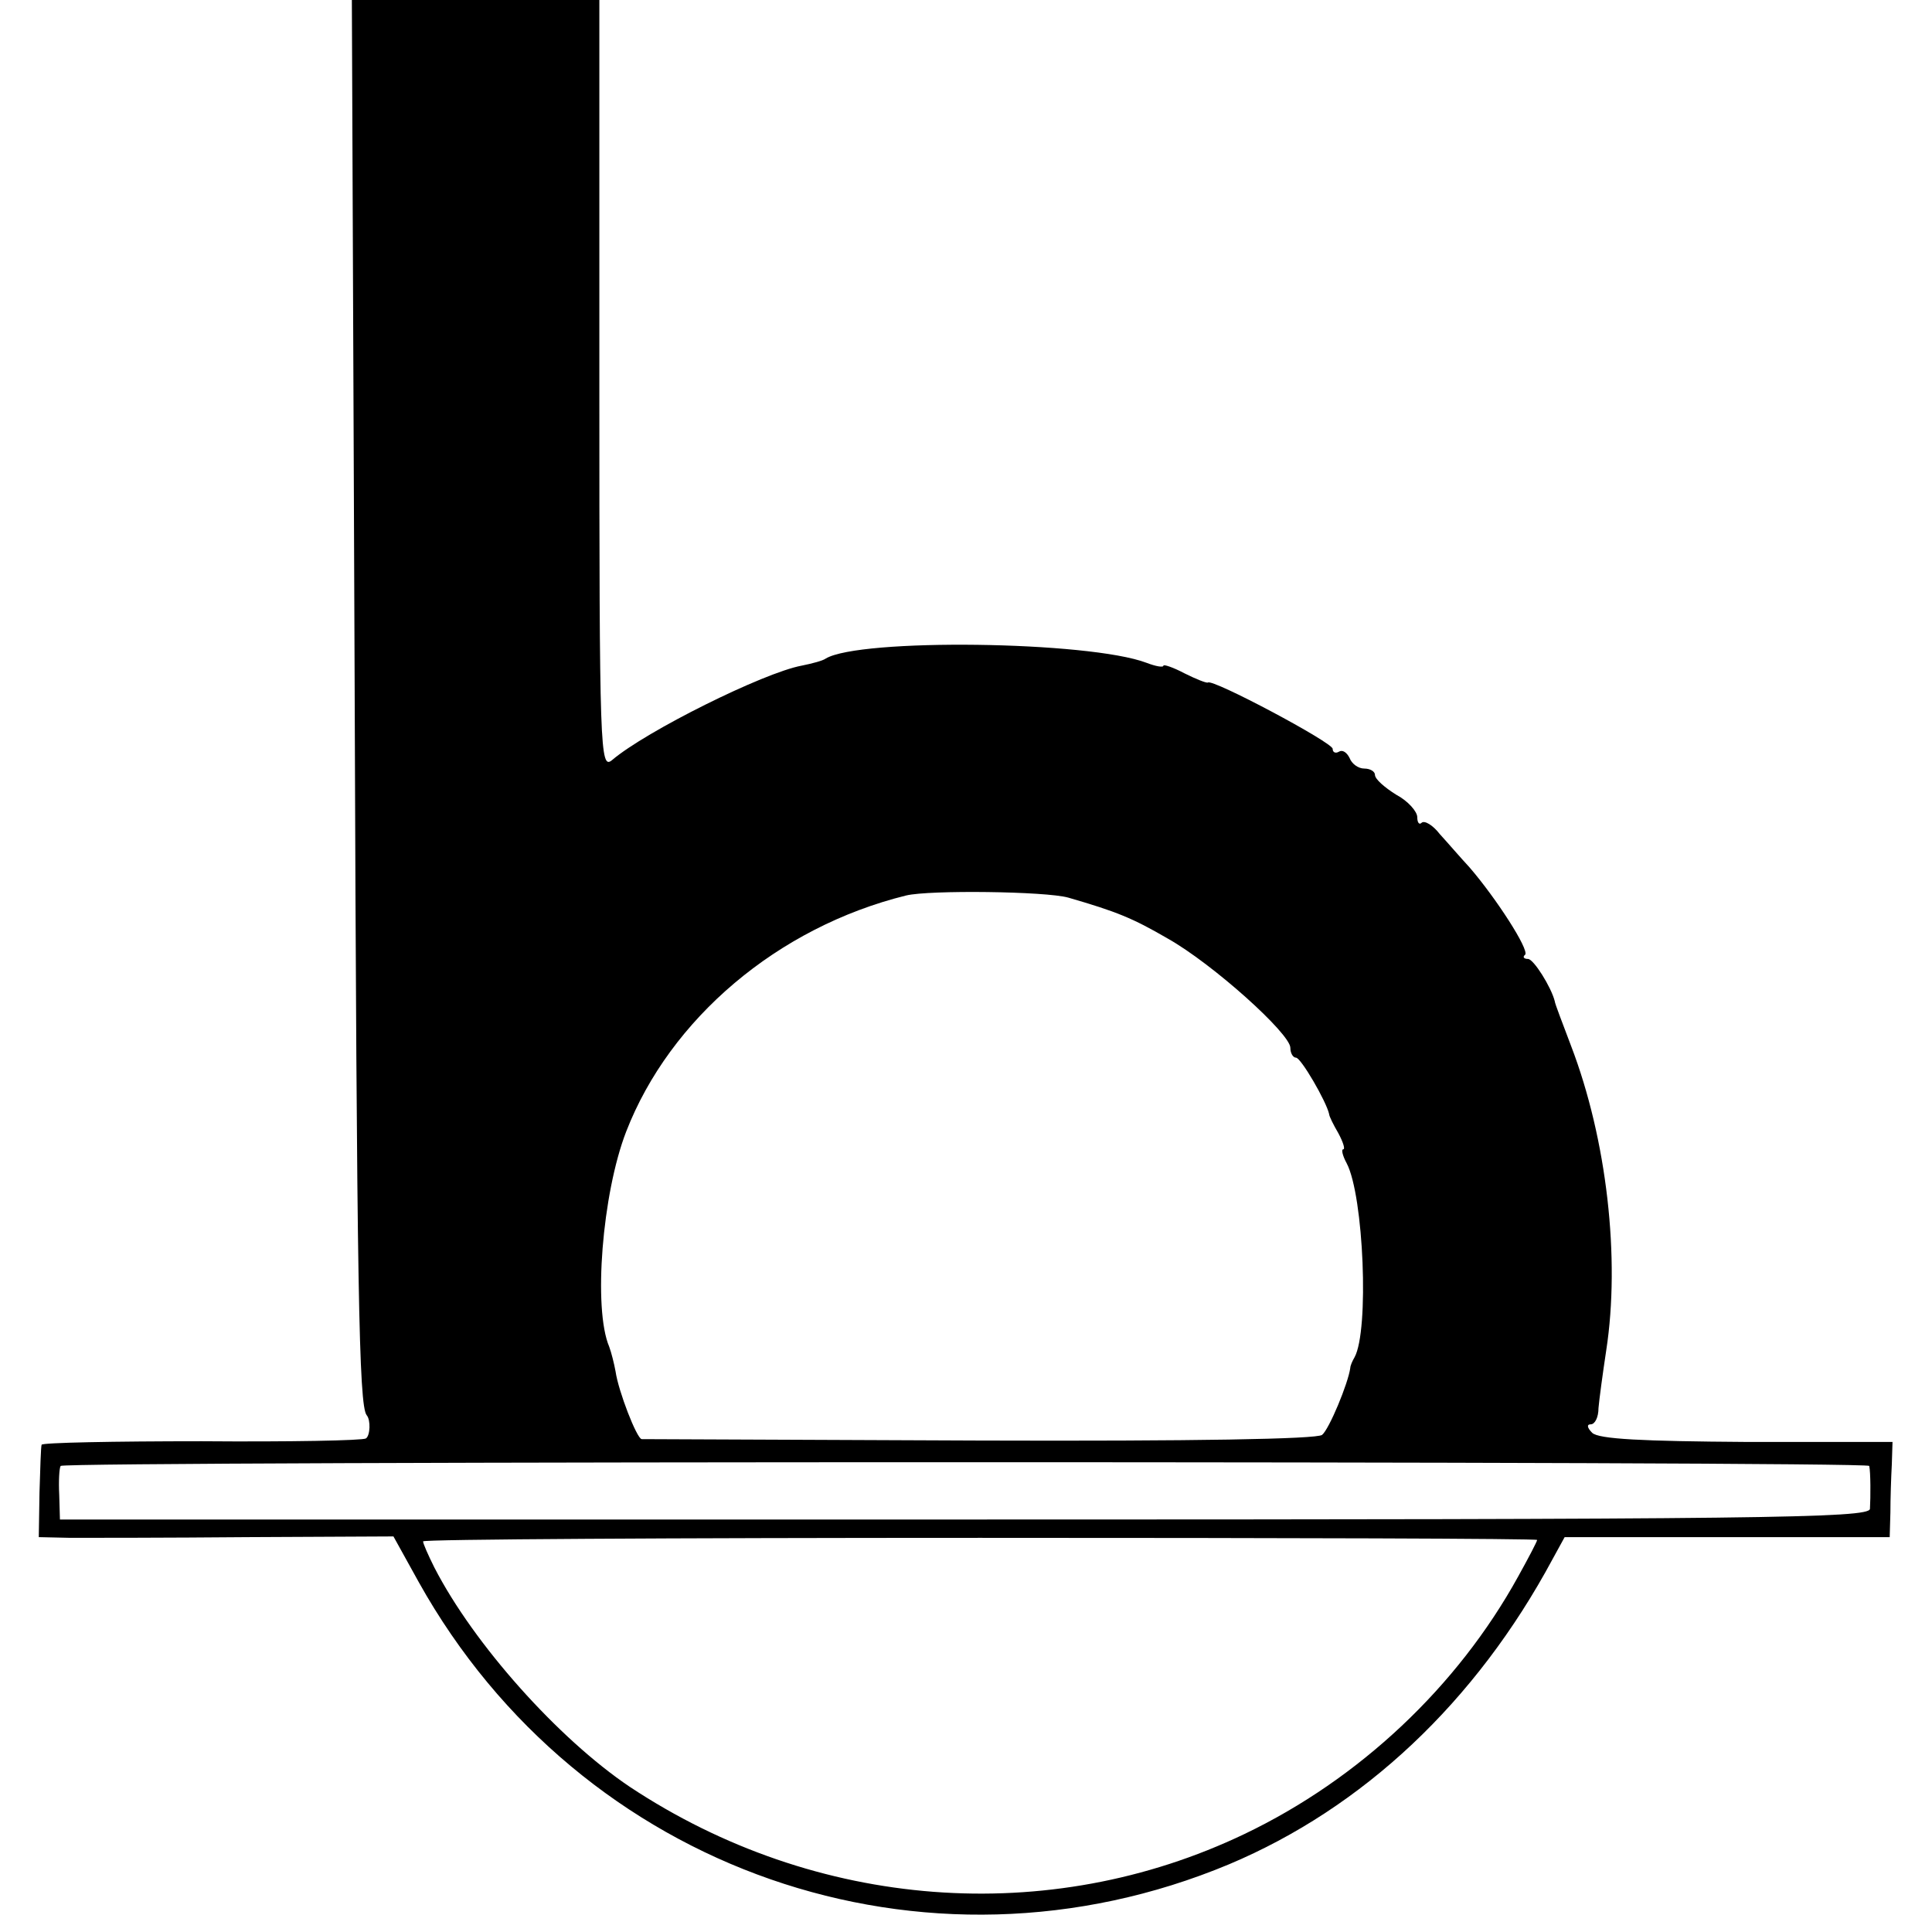
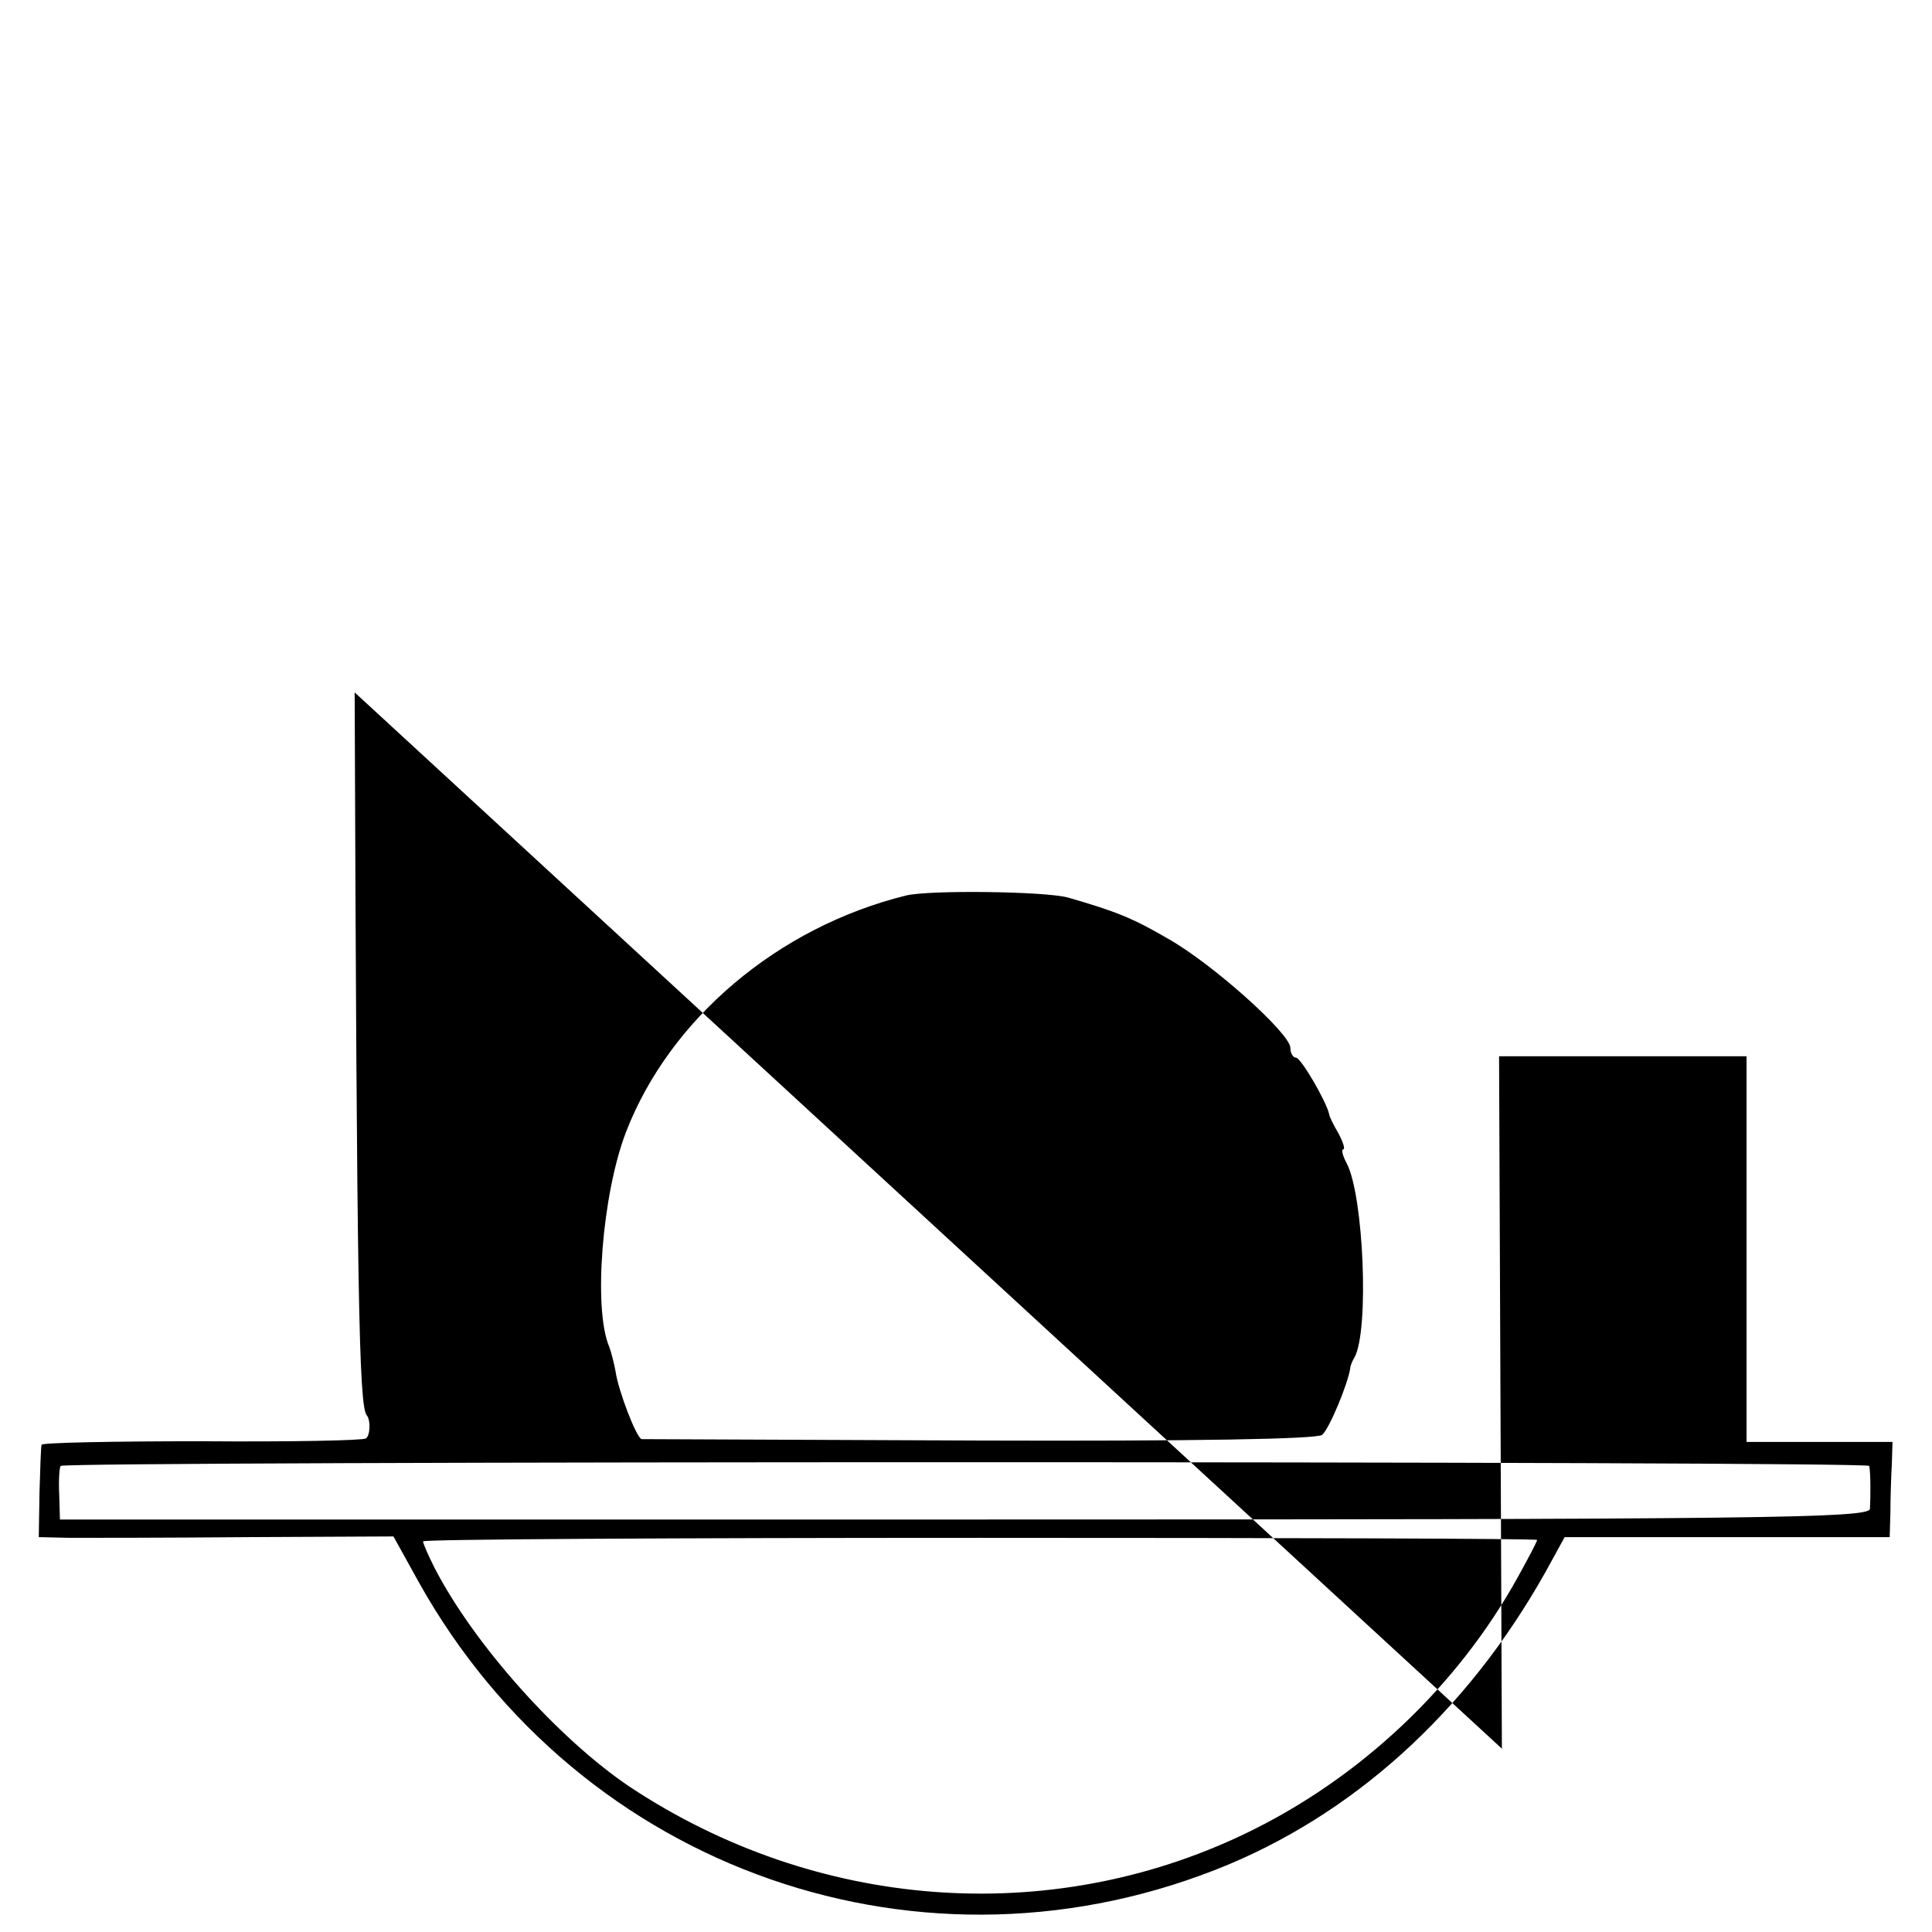
<svg xmlns="http://www.w3.org/2000/svg" version="1.0" width="274pt" height="274pt" viewBox="0 0 274 274" preserveAspectRatio="xMidYMid meet">
  <g transform="translate(0,274) scale(0.1,-0.1)" fill="#000000" stroke="none">
-     <path d="M503 1758 c3 -849 6 -1011 17 -1025 6 -7 5 -29 -1 -33 -4 -3 -109 -5 -233 -4 -124 0 -227 -2 -227 -5 -1 -3 -2 -34 -3 -68 l-1 -63 45 -1 c25 0 138 0 251 1 l207 1 36 -65 c229 -410 718 -580 1149 -400 190 80 350 230 459 433 l17 31 231 0 230 0 1 35 c0 19 1 50 2 68 l1 32 -207 0 c-148 1 -210 4 -219 13 -7 7 -8 12 -2 12 6 0 11 10 11 23 1 12 6 49 11 82 20 130 1 299 -50 432 -12 32 -23 60 -23 63 -5 20 -30 60 -38 60 -6 0 -8 3 -4 6 6 7 -41 80 -79 124 -13 14 -31 35 -42 47 -10 13 -22 20 -26 16 -3 -3 -6 0 -6 8 0 8 -13 23 -30 32 -16 10 -30 22 -30 28 0 5 -7 9 -15 9 -9 0 -18 7 -21 15 -4 8 -10 12 -15 9 -5 -3 -9 -1 -9 4 0 9 -171 100 -177 94 -2 -1 -17 5 -33 13 -17 9 -30 13 -30 11 0 -3 -11 -1 -24 4 -82 31 -407 35 -455 6 -4 -3 -19 -7 -34 -10 -54 -10 -221 -93 -269 -134 -17 -14 -18 12 -18 531 l0 547 -175 0 -176 0 4 -982z m1012 -291 c69 -20 91 -29 141 -58 64 -36 174 -135 174 -155 0 -8 4 -14 8 -14 7 0 43 -62 47 -80 0 -3 6 -15 13 -27 7 -13 10 -23 7 -23 -3 0 -1 -9 5 -20 24 -46 32 -237 11 -275 -3 -5 -6 -12 -6 -15 -3 -22 -30 -87 -40 -95 -8 -6 -182 -9 -486 -8 -261 1 -476 2 -479 2 -7 1 -33 68 -37 96 -2 11 -6 27 -9 35 -23 54 -10 217 24 305 62 160 215 290 397 335 33 8 198 6 230 -3z m1136 -806 c2 -9 2 -44 1 -61 -2 -13 -151 -15 -1284 -15 l-1283 0 -1 35 c-1 19 0 38 2 41 4 7 2564 7 2565 0z m-471 -105 c0 -2 -12 -25 -27 -52 -86 -156 -225 -287 -388 -365 -278 -133 -608 -108 -872 67 -101 68 -221 202 -277 311 -9 18 -16 34 -16 37 0 3 356 5 790 5 435 0 790 -1 790 -3z" />
+     <path d="M503 1758 c3 -849 6 -1011 17 -1025 6 -7 5 -29 -1 -33 -4 -3 -109 -5 -233 -4 -124 0 -227 -2 -227 -5 -1 -3 -2 -34 -3 -68 l-1 -63 45 -1 c25 0 138 0 251 1 l207 1 36 -65 c229 -410 718 -580 1149 -400 190 80 350 230 459 433 l17 31 231 0 230 0 1 35 c0 19 1 50 2 68 l1 32 -207 0 l0 547 -175 0 -176 0 4 -982z m1012 -291 c69 -20 91 -29 141 -58 64 -36 174 -135 174 -155 0 -8 4 -14 8 -14 7 0 43 -62 47 -80 0 -3 6 -15 13 -27 7 -13 10 -23 7 -23 -3 0 -1 -9 5 -20 24 -46 32 -237 11 -275 -3 -5 -6 -12 -6 -15 -3 -22 -30 -87 -40 -95 -8 -6 -182 -9 -486 -8 -261 1 -476 2 -479 2 -7 1 -33 68 -37 96 -2 11 -6 27 -9 35 -23 54 -10 217 24 305 62 160 215 290 397 335 33 8 198 6 230 -3z m1136 -806 c2 -9 2 -44 1 -61 -2 -13 -151 -15 -1284 -15 l-1283 0 -1 35 c-1 19 0 38 2 41 4 7 2564 7 2565 0z m-471 -105 c0 -2 -12 -25 -27 -52 -86 -156 -225 -287 -388 -365 -278 -133 -608 -108 -872 67 -101 68 -221 202 -277 311 -9 18 -16 34 -16 37 0 3 356 5 790 5 435 0 790 -1 790 -3z" />
  </g>
</svg>